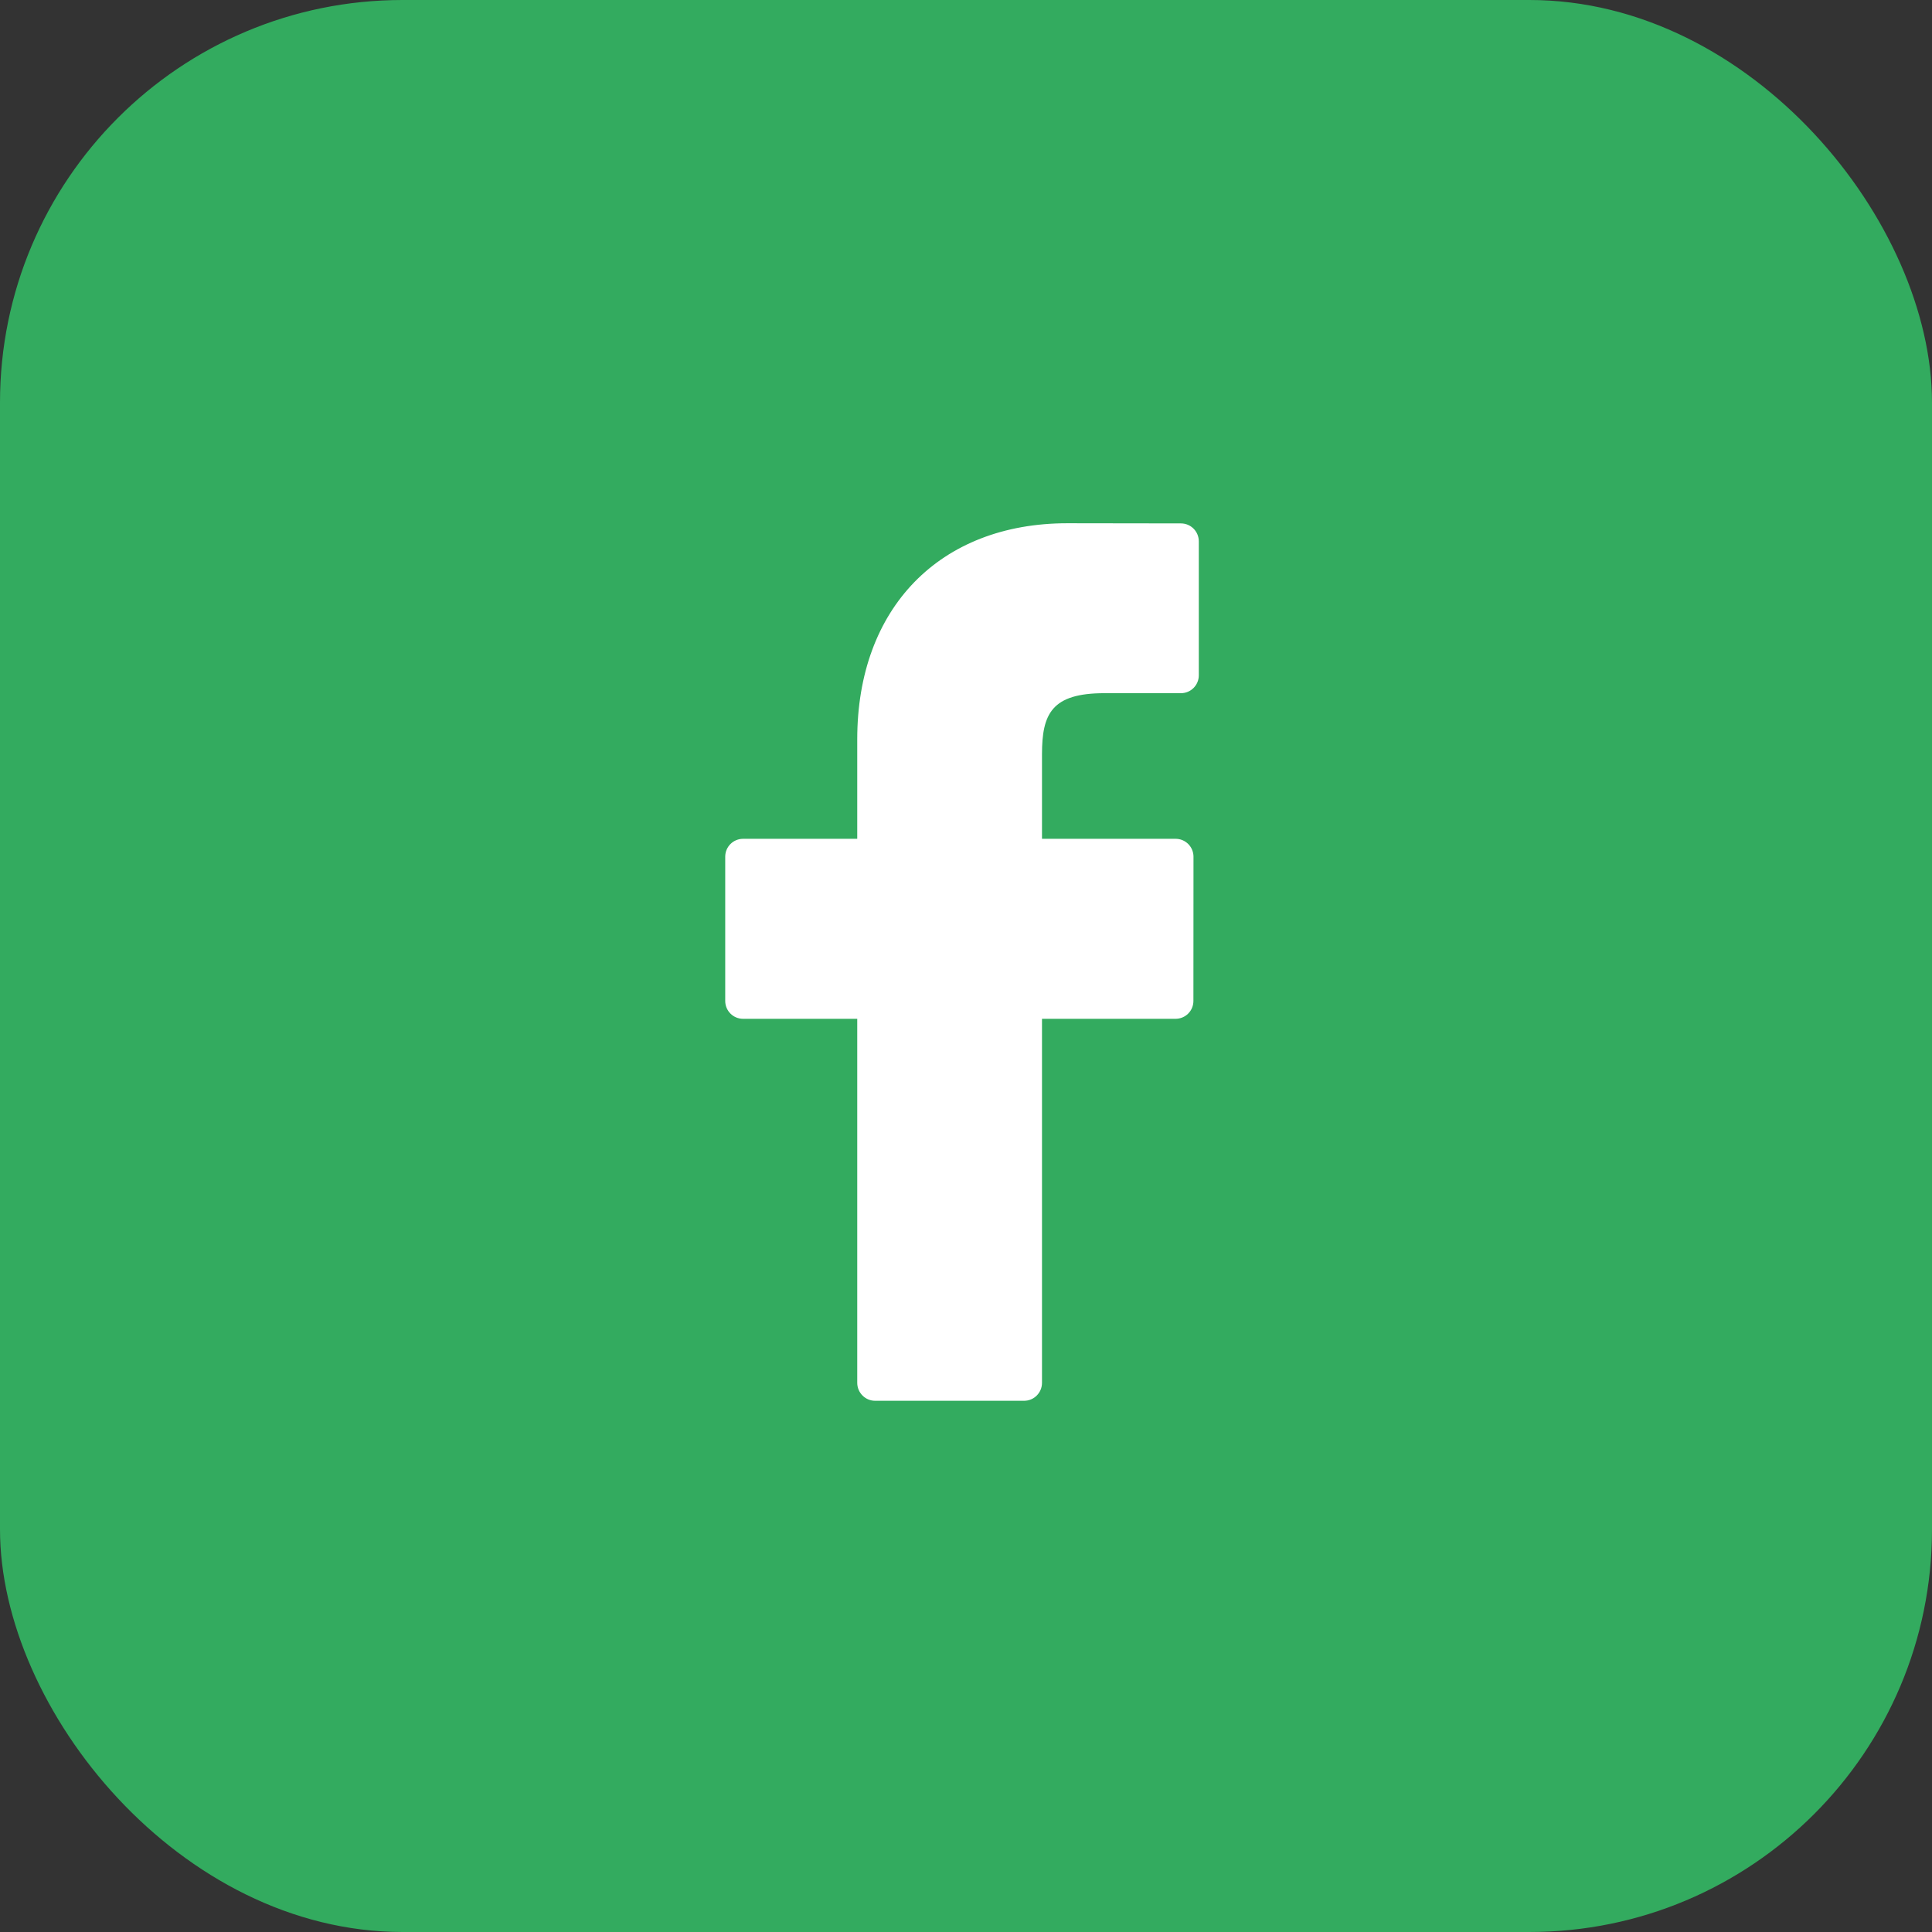
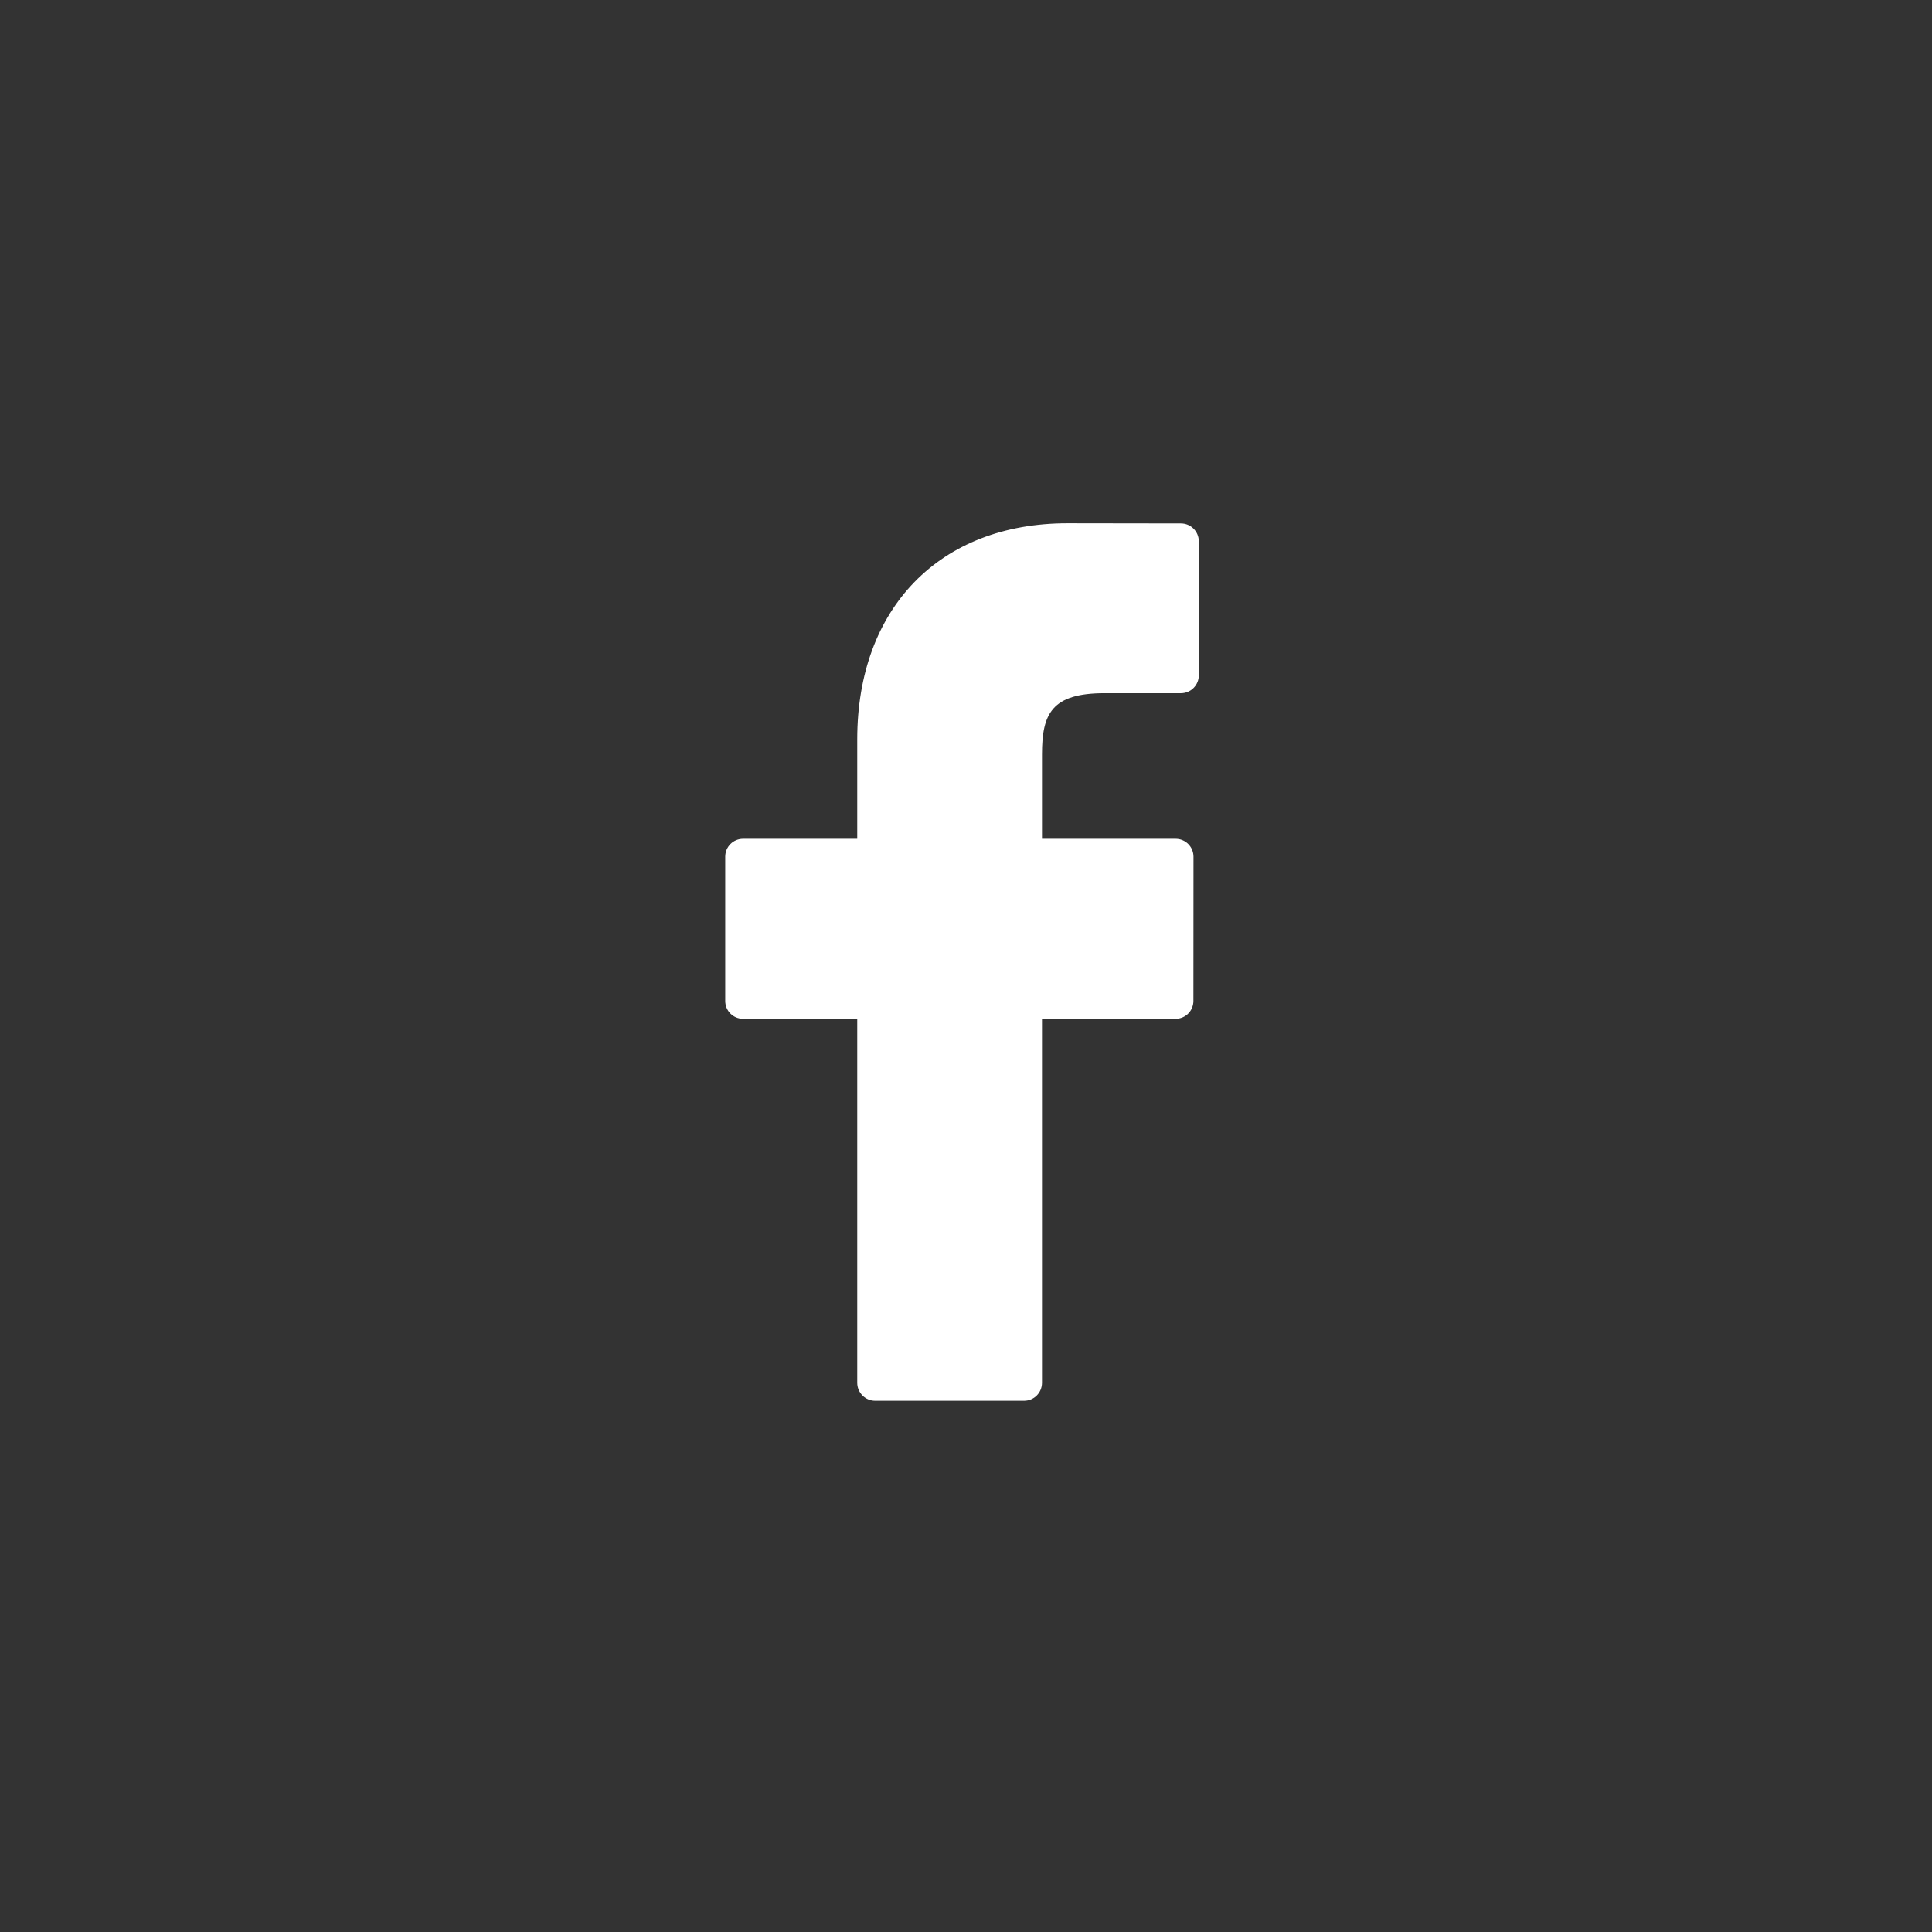
<svg xmlns="http://www.w3.org/2000/svg" width="24" height="24" version="1.1" viewBox="0 0 24 24">
  <rect x="0" y="0" width="24" height="24" fill="#333333" stroke="none" />
  <title>Facebook</title>
  <g id="Final-screens" fill="none" fill-rule="evenodd" stroke="none" stroke-width="1">
    <g id="Product-page-" transform="translate(-195, -5348)">
      <g id="Group-23" transform="translate(0, 4976)">
        <g id="Footer" transform="translate(0, 100)">
          <g id="Group-69" transform="translate(195, 142)">
            <g id="Group-15" transform="translate(0, 130)">
              <g id="Facebook">
-                 <rect id="Rectangle-Copy-117" width="24" height="24" x="0" y="0" fill="#33AB5F" rx="5" />
                <path id="Path" fill="#FFF" fill-rule="nonzero" d="M14.67,6.502 L13.259,6.5 C11.674,6.5 10.649,7.553 10.649,9.183 L10.649,10.42 L9.231,10.42 C9.108,10.42 9.009,10.519 9.009,10.642 L9.009,12.434 C9.009,12.557 9.108,12.656 9.231,12.656 L10.649,12.656 L10.649,17.178 C10.649,17.301 10.749,17.401 10.871,17.401 L12.722,17.401 C12.845,17.401 12.944,17.301 12.944,17.178 L12.944,12.656 L14.603,12.656 C14.726,12.656 14.825,12.557 14.825,12.434 L14.826,10.642 C14.826,10.583 14.802,10.526 14.761,10.485 C14.719,10.443 14.663,10.42 14.604,10.42 L12.944,10.42 L12.944,9.371 C12.944,8.867 13.064,8.611 13.72,8.611 L14.67,8.611 C14.793,8.611 14.892,8.511 14.892,8.389 L14.892,6.725 C14.892,6.602 14.793,6.502 14.67,6.502 Z" />
              </g>
            </g>
          </g>
        </g>
      </g>
    </g>
  </g>
</svg>